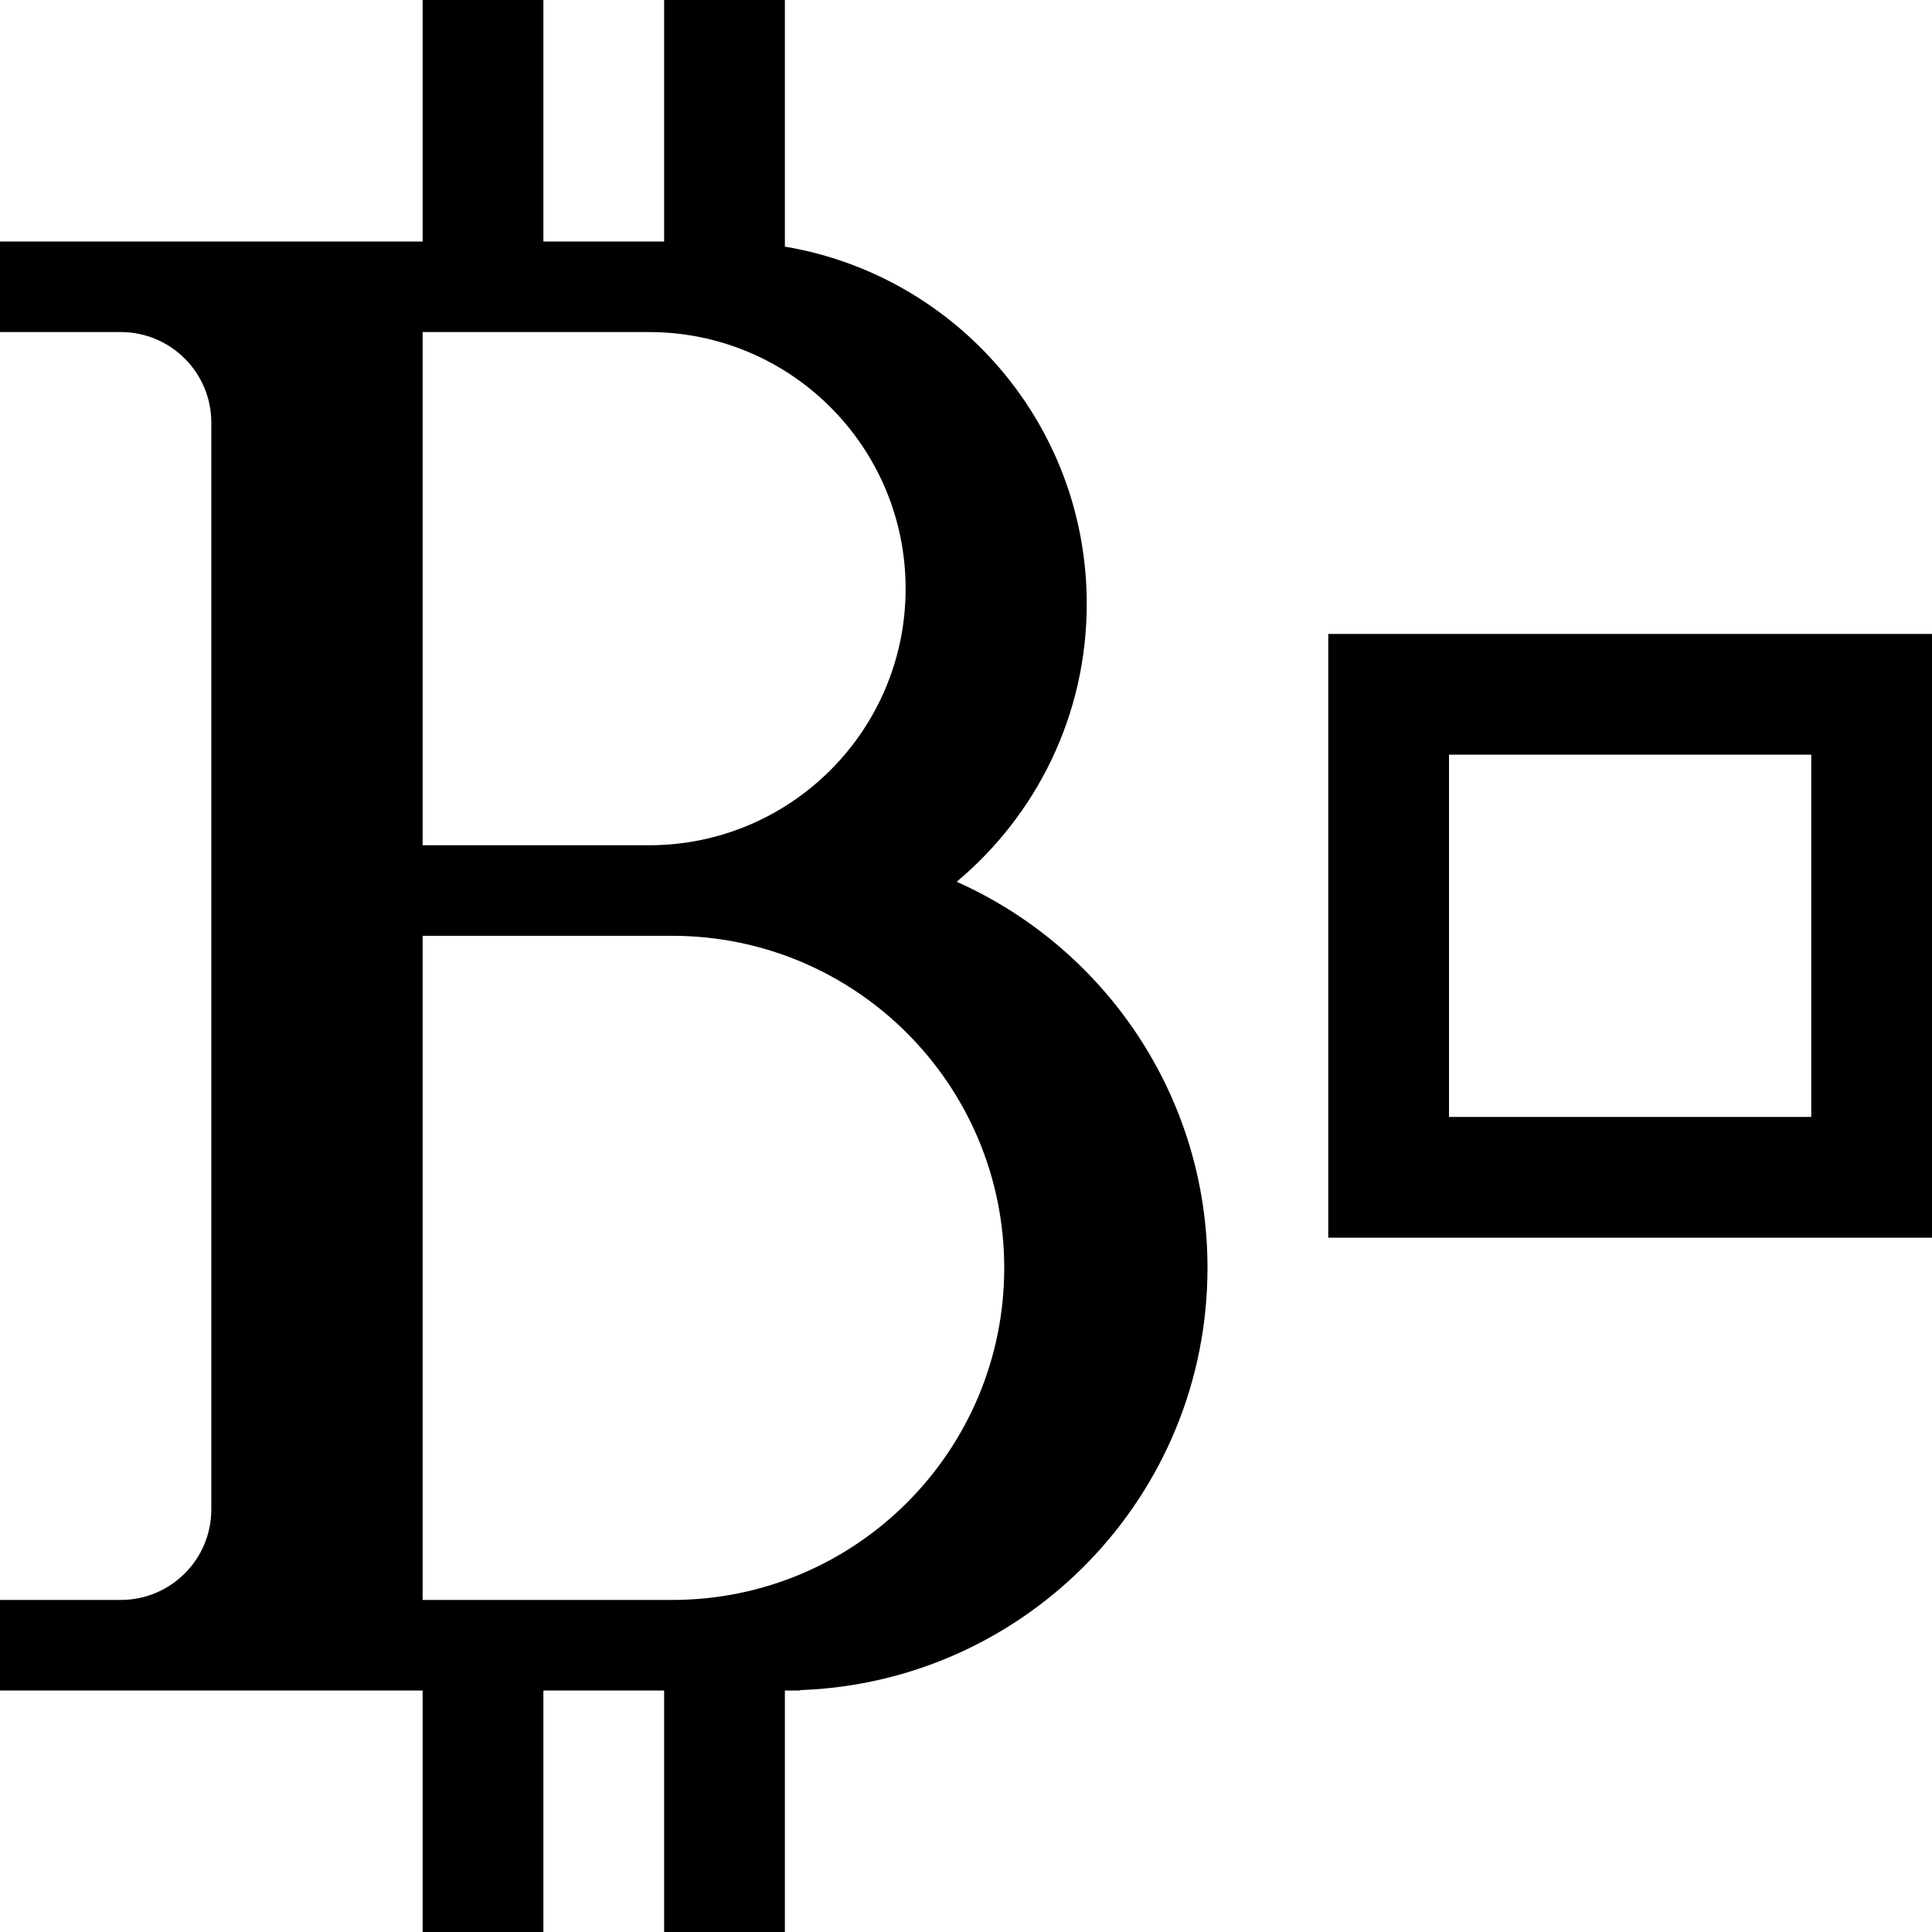
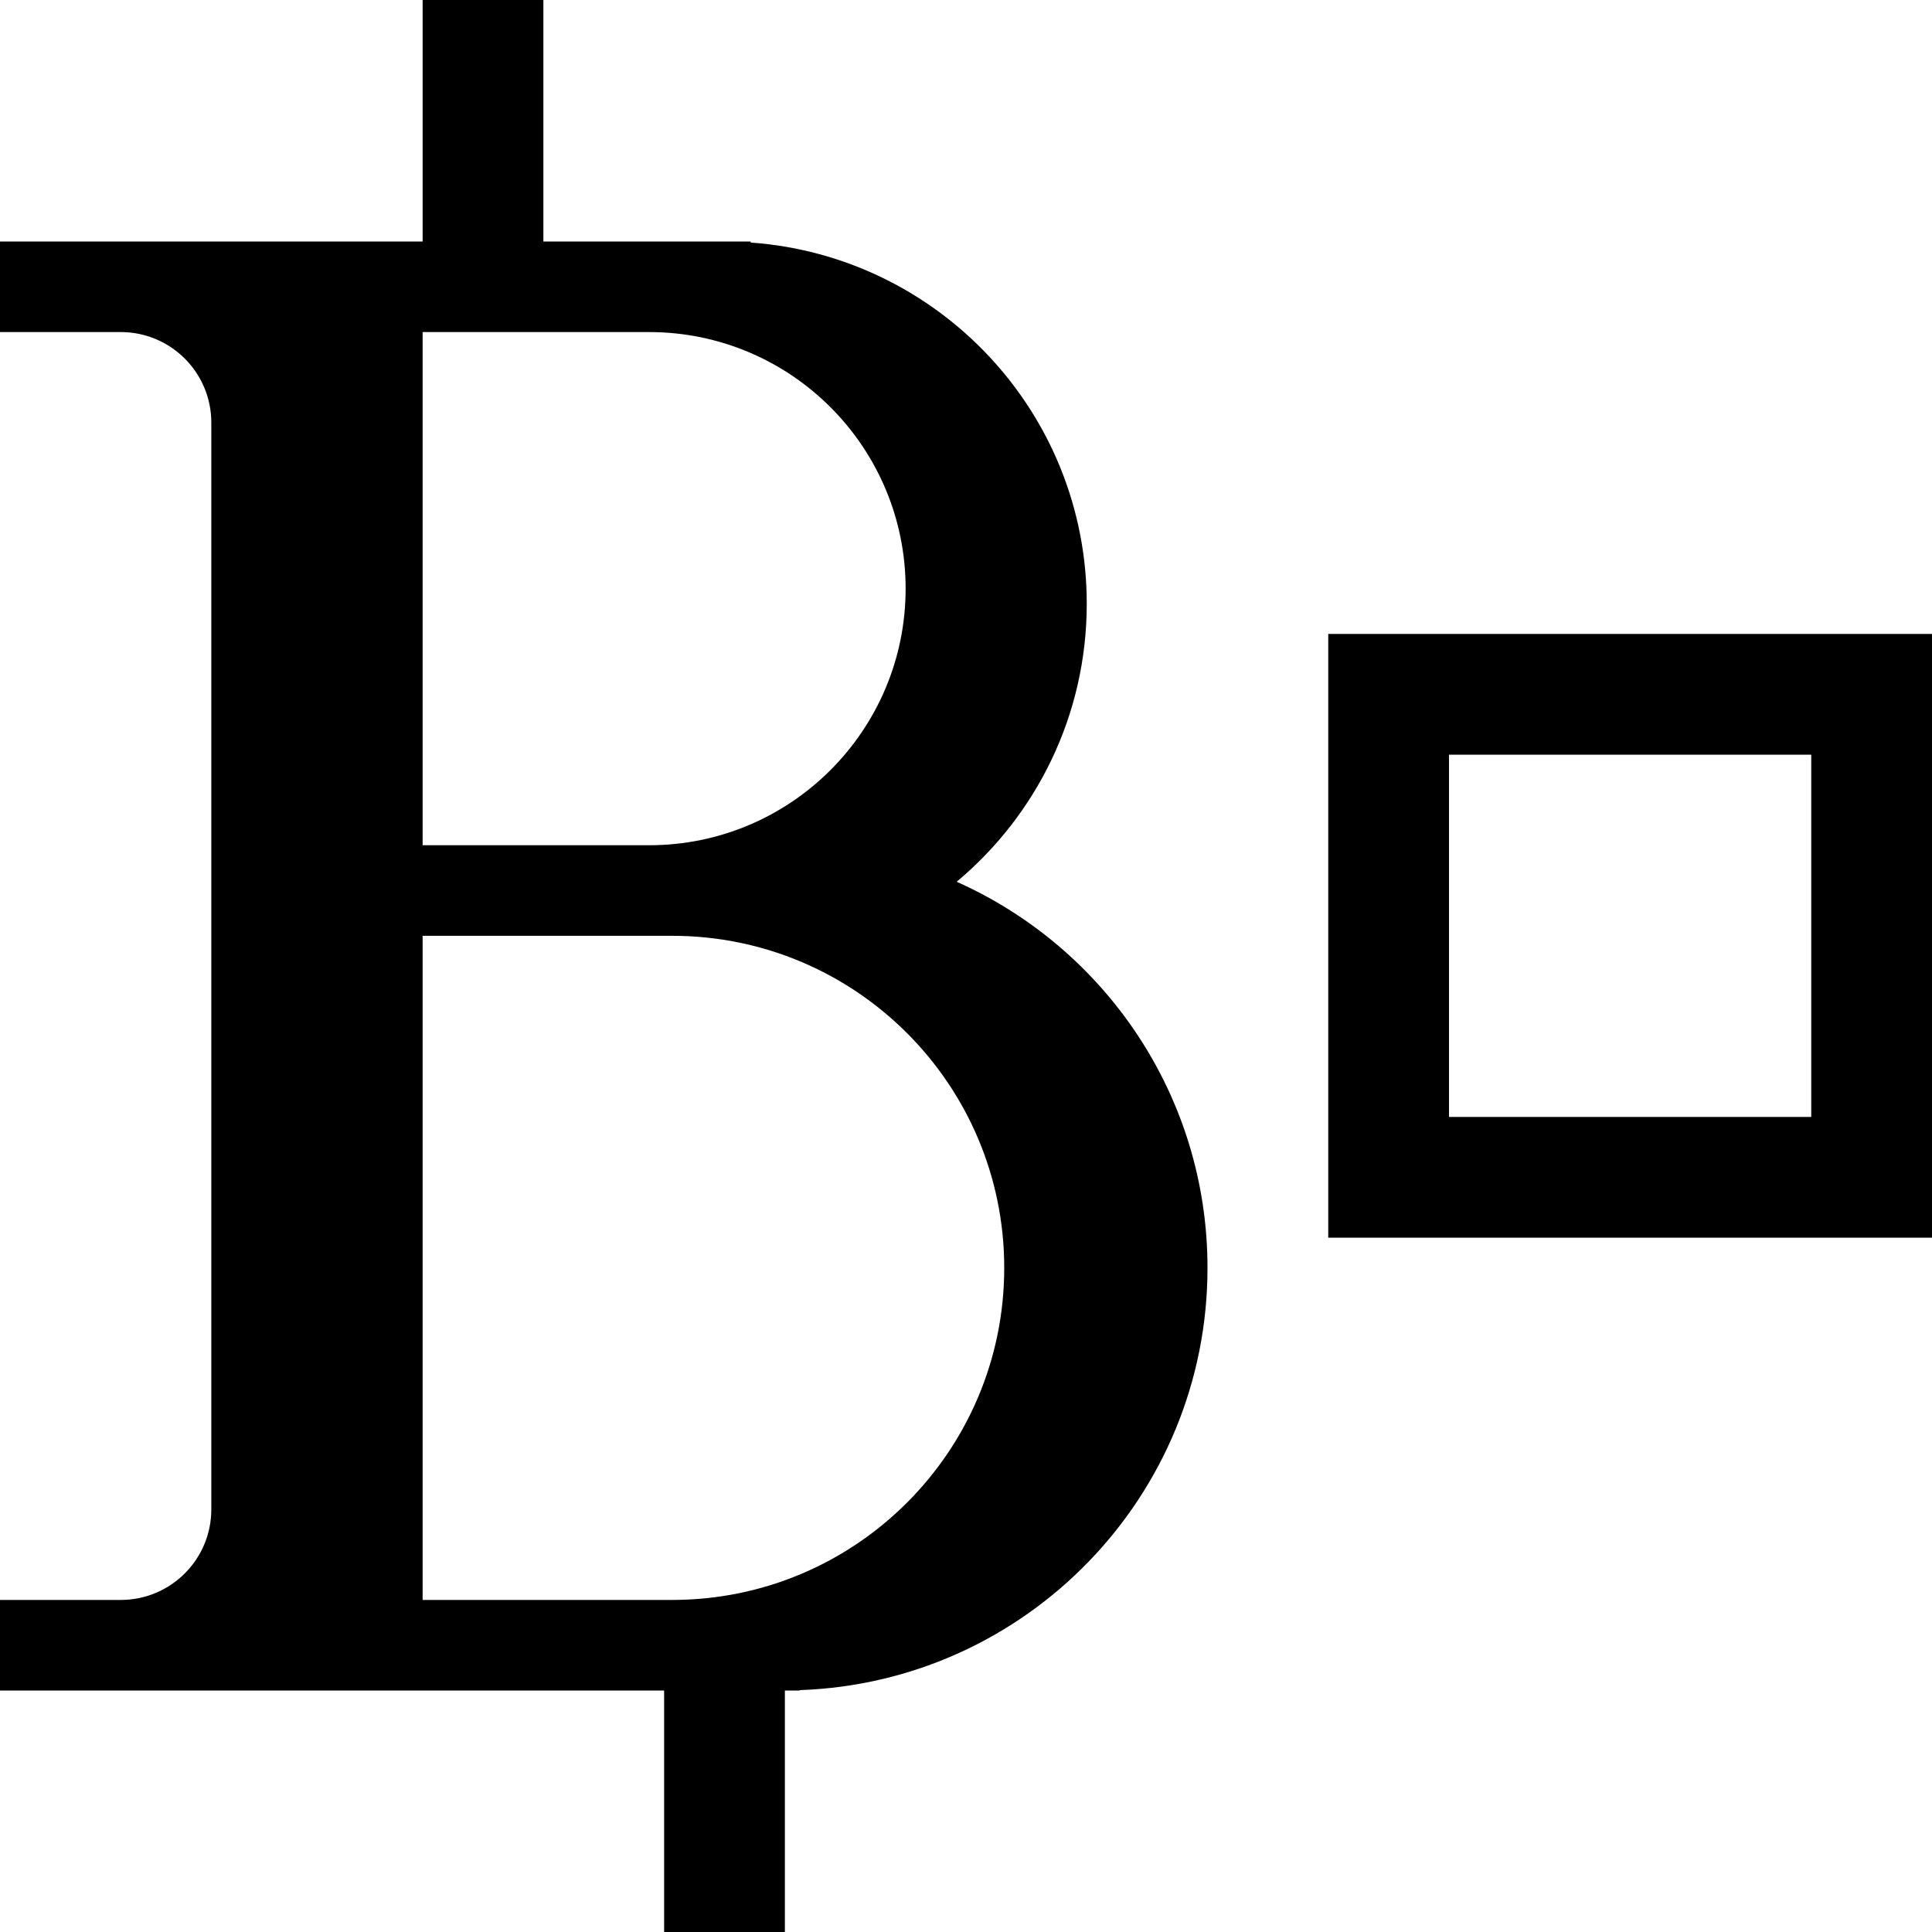
<svg xmlns="http://www.w3.org/2000/svg" class="iconic iconic-bitcoin-block" width="128" height="128" viewBox="0 0 128 128">
  <g class="iconic-metadata">
    <title>Bitcoin Block</title>
  </g>
  <g class="iconic-bitcoin-block-lg iconic-container iconic-lg" data-width="128" data-height="128" display="inline">
    <path stroke="#000" stroke-width="8" class="iconic-bitcoin-block-strike iconic-bitcoin-block-strike-top iconic-bitcoin-block-strike-left iconic-property-accent iconic-property-stroke" d="M32 0v18" fill="none" />
-     <path stroke="#000" stroke-width="8" class="iconic-bitcoin-block-strike iconic-bitcoin-block-strike-top iconic-bitcoin-block-strike-right iconic-property-accent iconic-property-stroke" d="M48 0v18" fill="none" />
-     <path stroke="#000" stroke-width="8" class="iconic-bitcoin-block-strike iconic-bitcoin-block-strike-bottom iconic-bitcoin-block-strike-left iconic-property-accent iconic-property-stroke" d="M32 110v18" fill="none" />
    <path stroke="#000" stroke-width="8" class="iconic-bitcoin-block-strike iconic-bitcoin-block-strike-bottom iconic-bitcoin-block-strike-right iconic-property-accent iconic-property-stroke" d="M48 110v18" fill="none" />
    <path d="M63.382 58.419c5.266-4.402 8.618-11.018 8.618-18.419 0-12.671-9.822-23.042-22.267-23.931v-.069h-49.733v6h8c3.314 0 6 2.686 6 6v72c0 3.314-2.686 6-6 6h-8v6h53v-.025c15-.528 27-12.846 27-27.975 0-11.41-6.828-21.218-16.618-25.581zm-35.382-36.419h15c9.389 0 17 7.611 17 17s-7.611 17-17 17h-15v-34zm16.533 84h-16.533v-44h16.533c12.15 0 22 9.85 22 22s-9.85 22-22 22z" class="iconic-bitcoin-block-b iconic-property-fill" />
    <path stroke="#000" stroke-width="8" class="iconic-bitcoin-block-block iconic-property-stroke" d="M92 46h32v32h-32z" fill="none" />
  </g>
  <g class="iconic-bitcoin-block-md iconic-container iconic-md" data-width="32" data-height="32" display="none" transform="scale(4)">
    <path stroke="#000" stroke-width="2" class="iconic-bitcoin-block-strike iconic-bitcoin-block-strike-top iconic-bitcoin-block-strike-left iconic-property-accent iconic-property-stroke" d="M8 0v6" fill="none" />
    <path stroke="#000" stroke-width="2" class="iconic-bitcoin-block-strike iconic-bitcoin-block-strike-top iconic-bitcoin-block-strike-right iconic-property-accent iconic-property-stroke" d="M12 0v6" fill="none" />
    <path stroke="#000" stroke-width="2" class="iconic-bitcoin-block-strike iconic-bitcoin-block-strike-bottom iconic-bitcoin-block-strike-left iconic-property-accent iconic-property-stroke" d="M8 26v6" fill="none" />
    <path stroke="#000" stroke-width="2" class="iconic-bitcoin-block-strike iconic-bitcoin-block-strike-bottom iconic-bitcoin-block-strike-right iconic-property-accent iconic-property-stroke" d="M12 26v6" fill="none" />
-     <path d="M16.5 14.5c.928-.985 1.5-2.541 1.5-4 0-3.038-2.462-5.5-5.5-5.5h-12.5v2h2c1.105 0 2 .895 2 2v14c0 1.105-.895 2-2 2h-2v2h13.5c3.59 0 6.5-2.91 6.5-6.5 0-2.507-1.421-4.916-3.5-6zm-6-7.5c1.933 0 3.5 1.567 3.5 3.5s-1.567 3.5-3.5 3.5h-2.5v-7h2.5zm1 18h-3.5v-9h3.5c2.485 0 4.5 2.015 4.5 4.5s-2.015 4.5-4.5 4.5z" class="iconic-bitcoin-block-b iconic-property-fill" />
    <path stroke="#000" stroke-width="2" class="iconic-bitcoin-block-block iconic-property-stroke" d="M23 12h8v8h-8z" fill="none" />
  </g>
  <g class="iconic-bitcoin-block-sm iconic-container iconic-sm" data-width="16" data-height="16" display="none" transform="scale(8)">
    <path stroke="#000" class="iconic-bitcoin-block-strike iconic-bitcoin-block-strike-top iconic-bitcoin-block-strike-left iconic-property-accent iconic-property-stroke" d="M3.5 0v3.5" fill="none" />
    <path stroke="#000" class="iconic-bitcoin-block-strike iconic-bitcoin-block-strike-top iconic-bitcoin-block-strike-right iconic-property-accent iconic-property-stroke" d="M5.5 0v3.5" fill="none" />
    <path stroke="#000" class="iconic-bitcoin-block-strike iconic-bitcoin-block-strike-bottom iconic-bitcoin-block-strike-left iconic-property-accent iconic-property-stroke" d="M3.5 12.5v3.5" fill="none" />
-     <path stroke="#000" class="iconic-bitcoin-block-strike iconic-bitcoin-block-strike-bottom iconic-bitcoin-block-strike-right iconic-property-accent iconic-property-stroke" d="M5.5 12.5v3.5" fill="none" />
    <path d="M7.252 7.281c.461-.454.748-1.083.748-1.781 0-1.381-1.119-2.5-2.5-2.5h-5.5v1c.552 0 1 .448 1 1v6c0 .552-.448 1-1 1v1h6c1.657 0 3-1.343 3-3 0-1.209-.719-2.244-1.748-2.719zm-4.252-3.281h1.5c.828 0 1.5.672 1.5 1.5s-.672 1.5-1.5 1.5h-1.5v-3zm2 8h-2v-4h2c1.105 0 2 .895 2 2s-.895 2-2 2z" class="iconic-bitcoin-block-b iconic-property-fill" />
    <path stroke="#000" class="iconic-bitcoin-block-block iconic-property-stroke" d="M10.5 5.5h5v5h-5z" fill="none" />
  </g>
</svg>